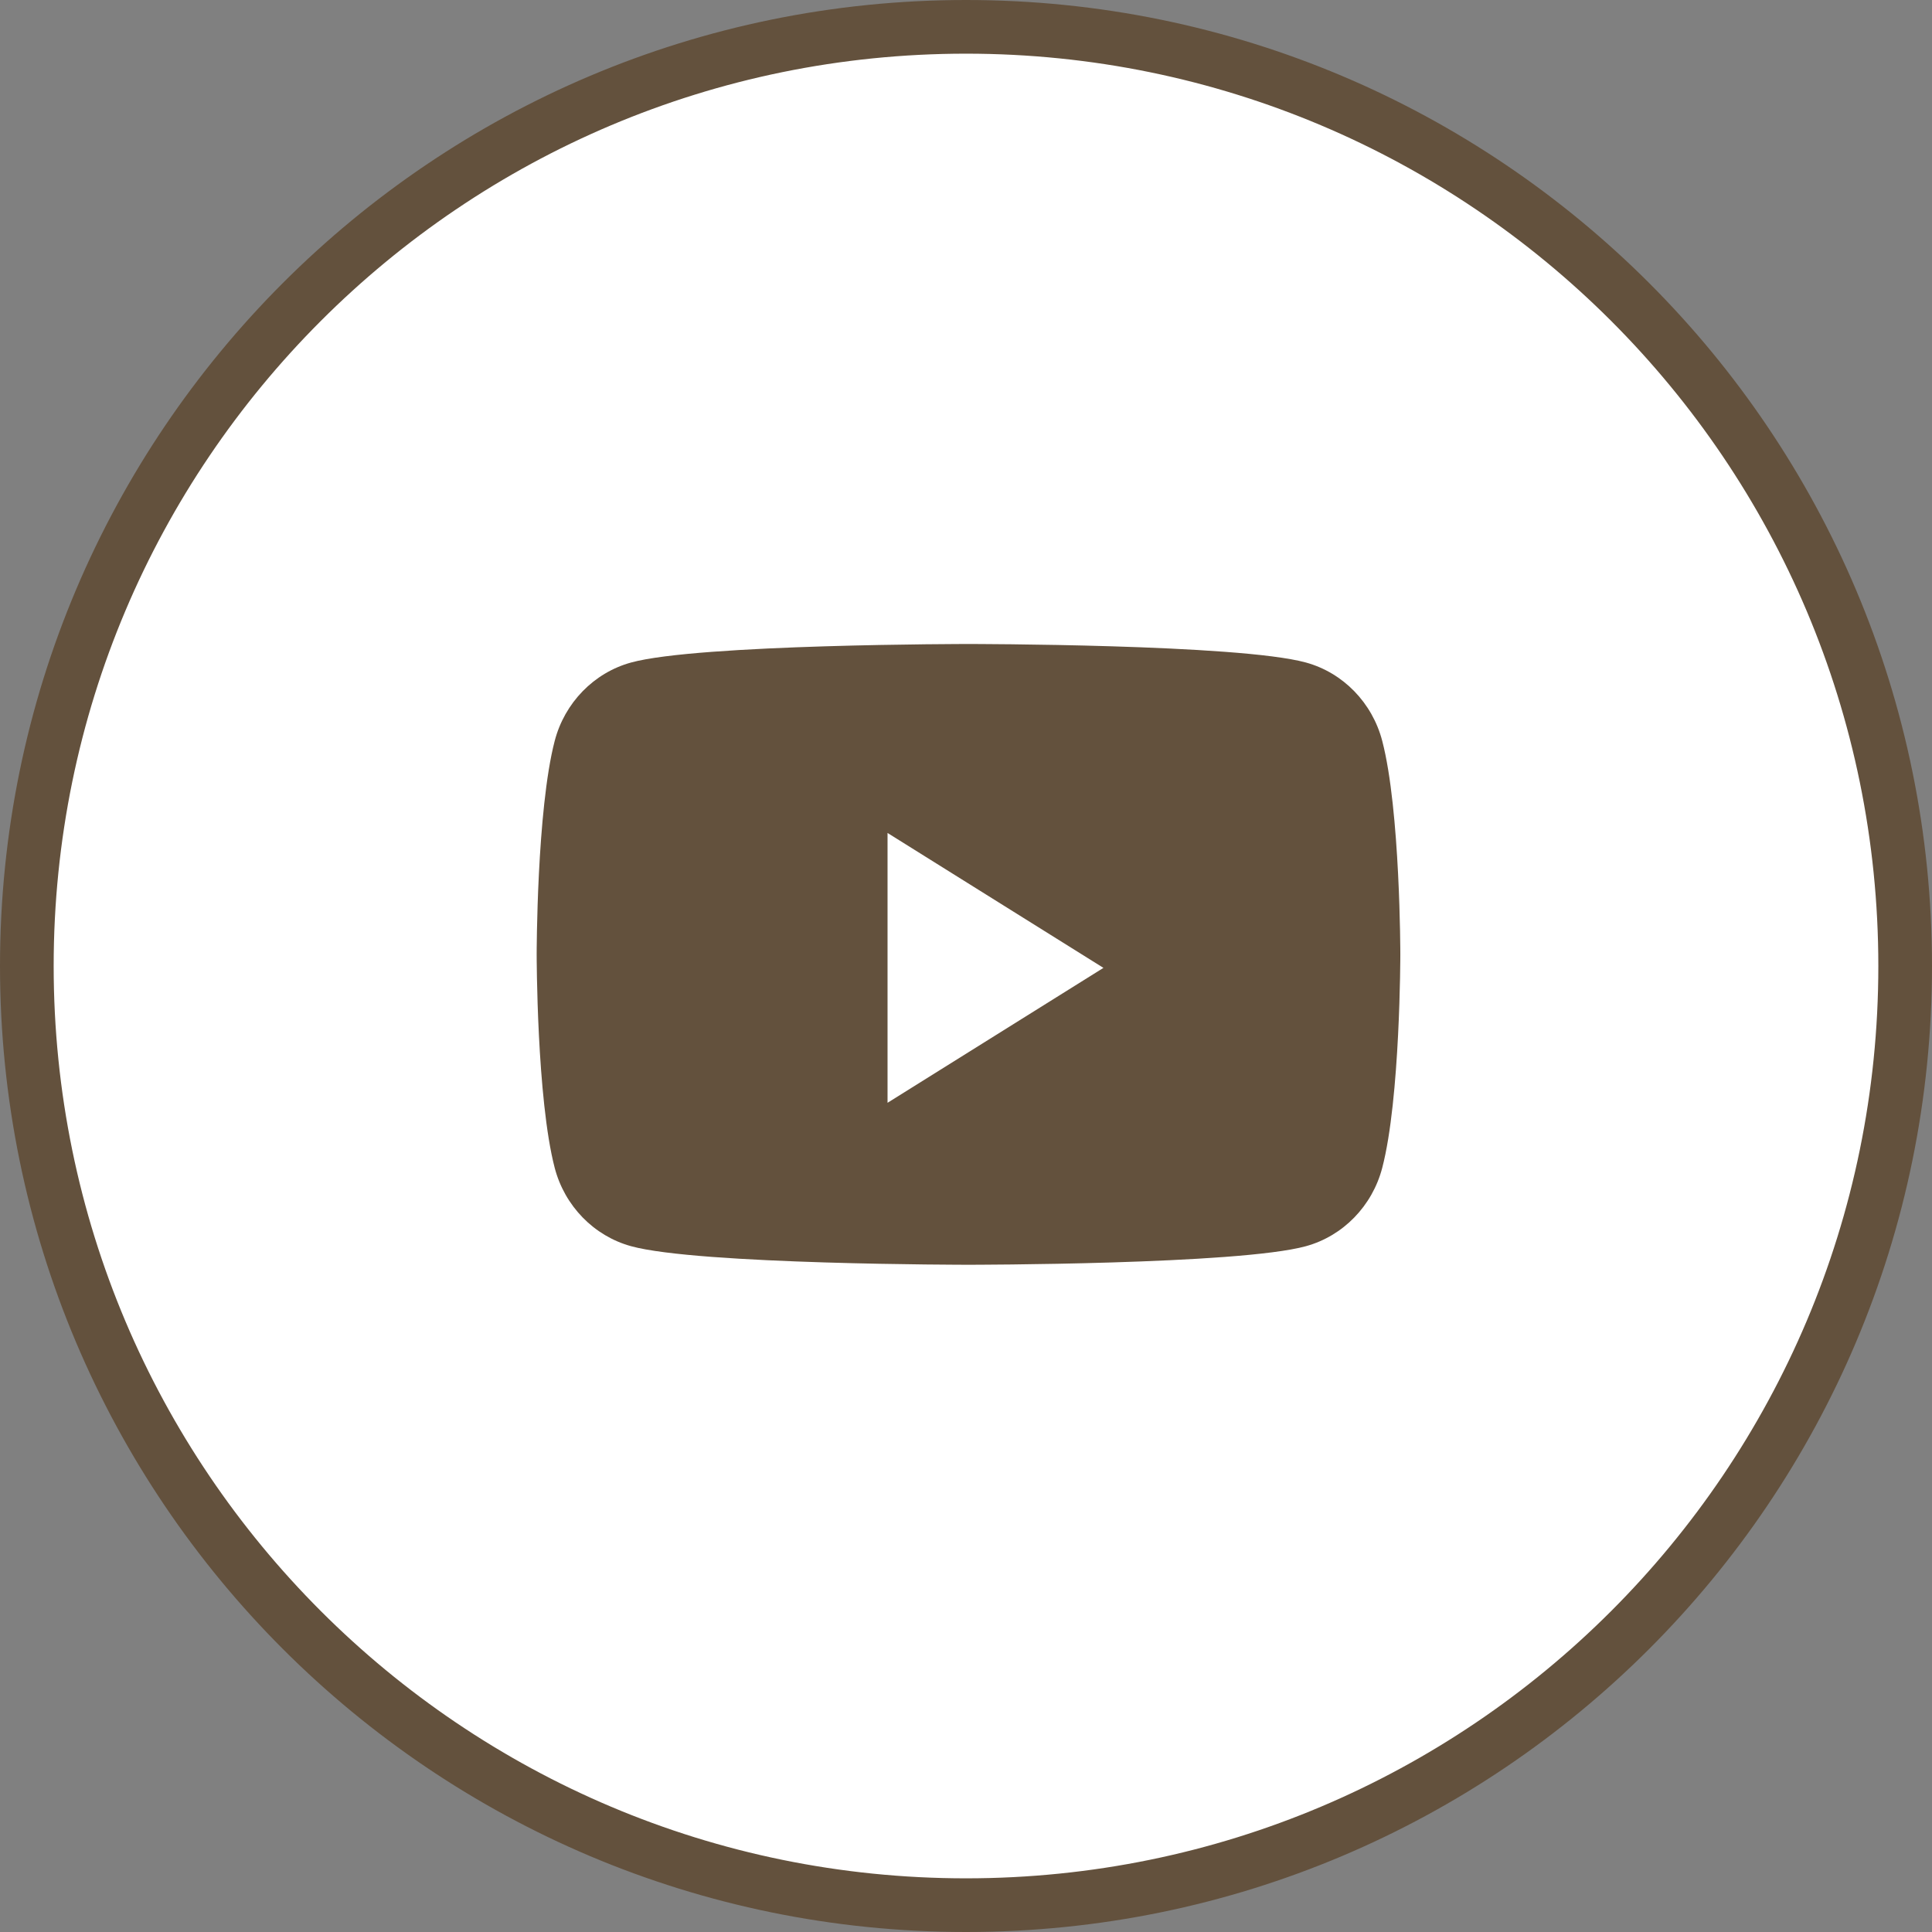
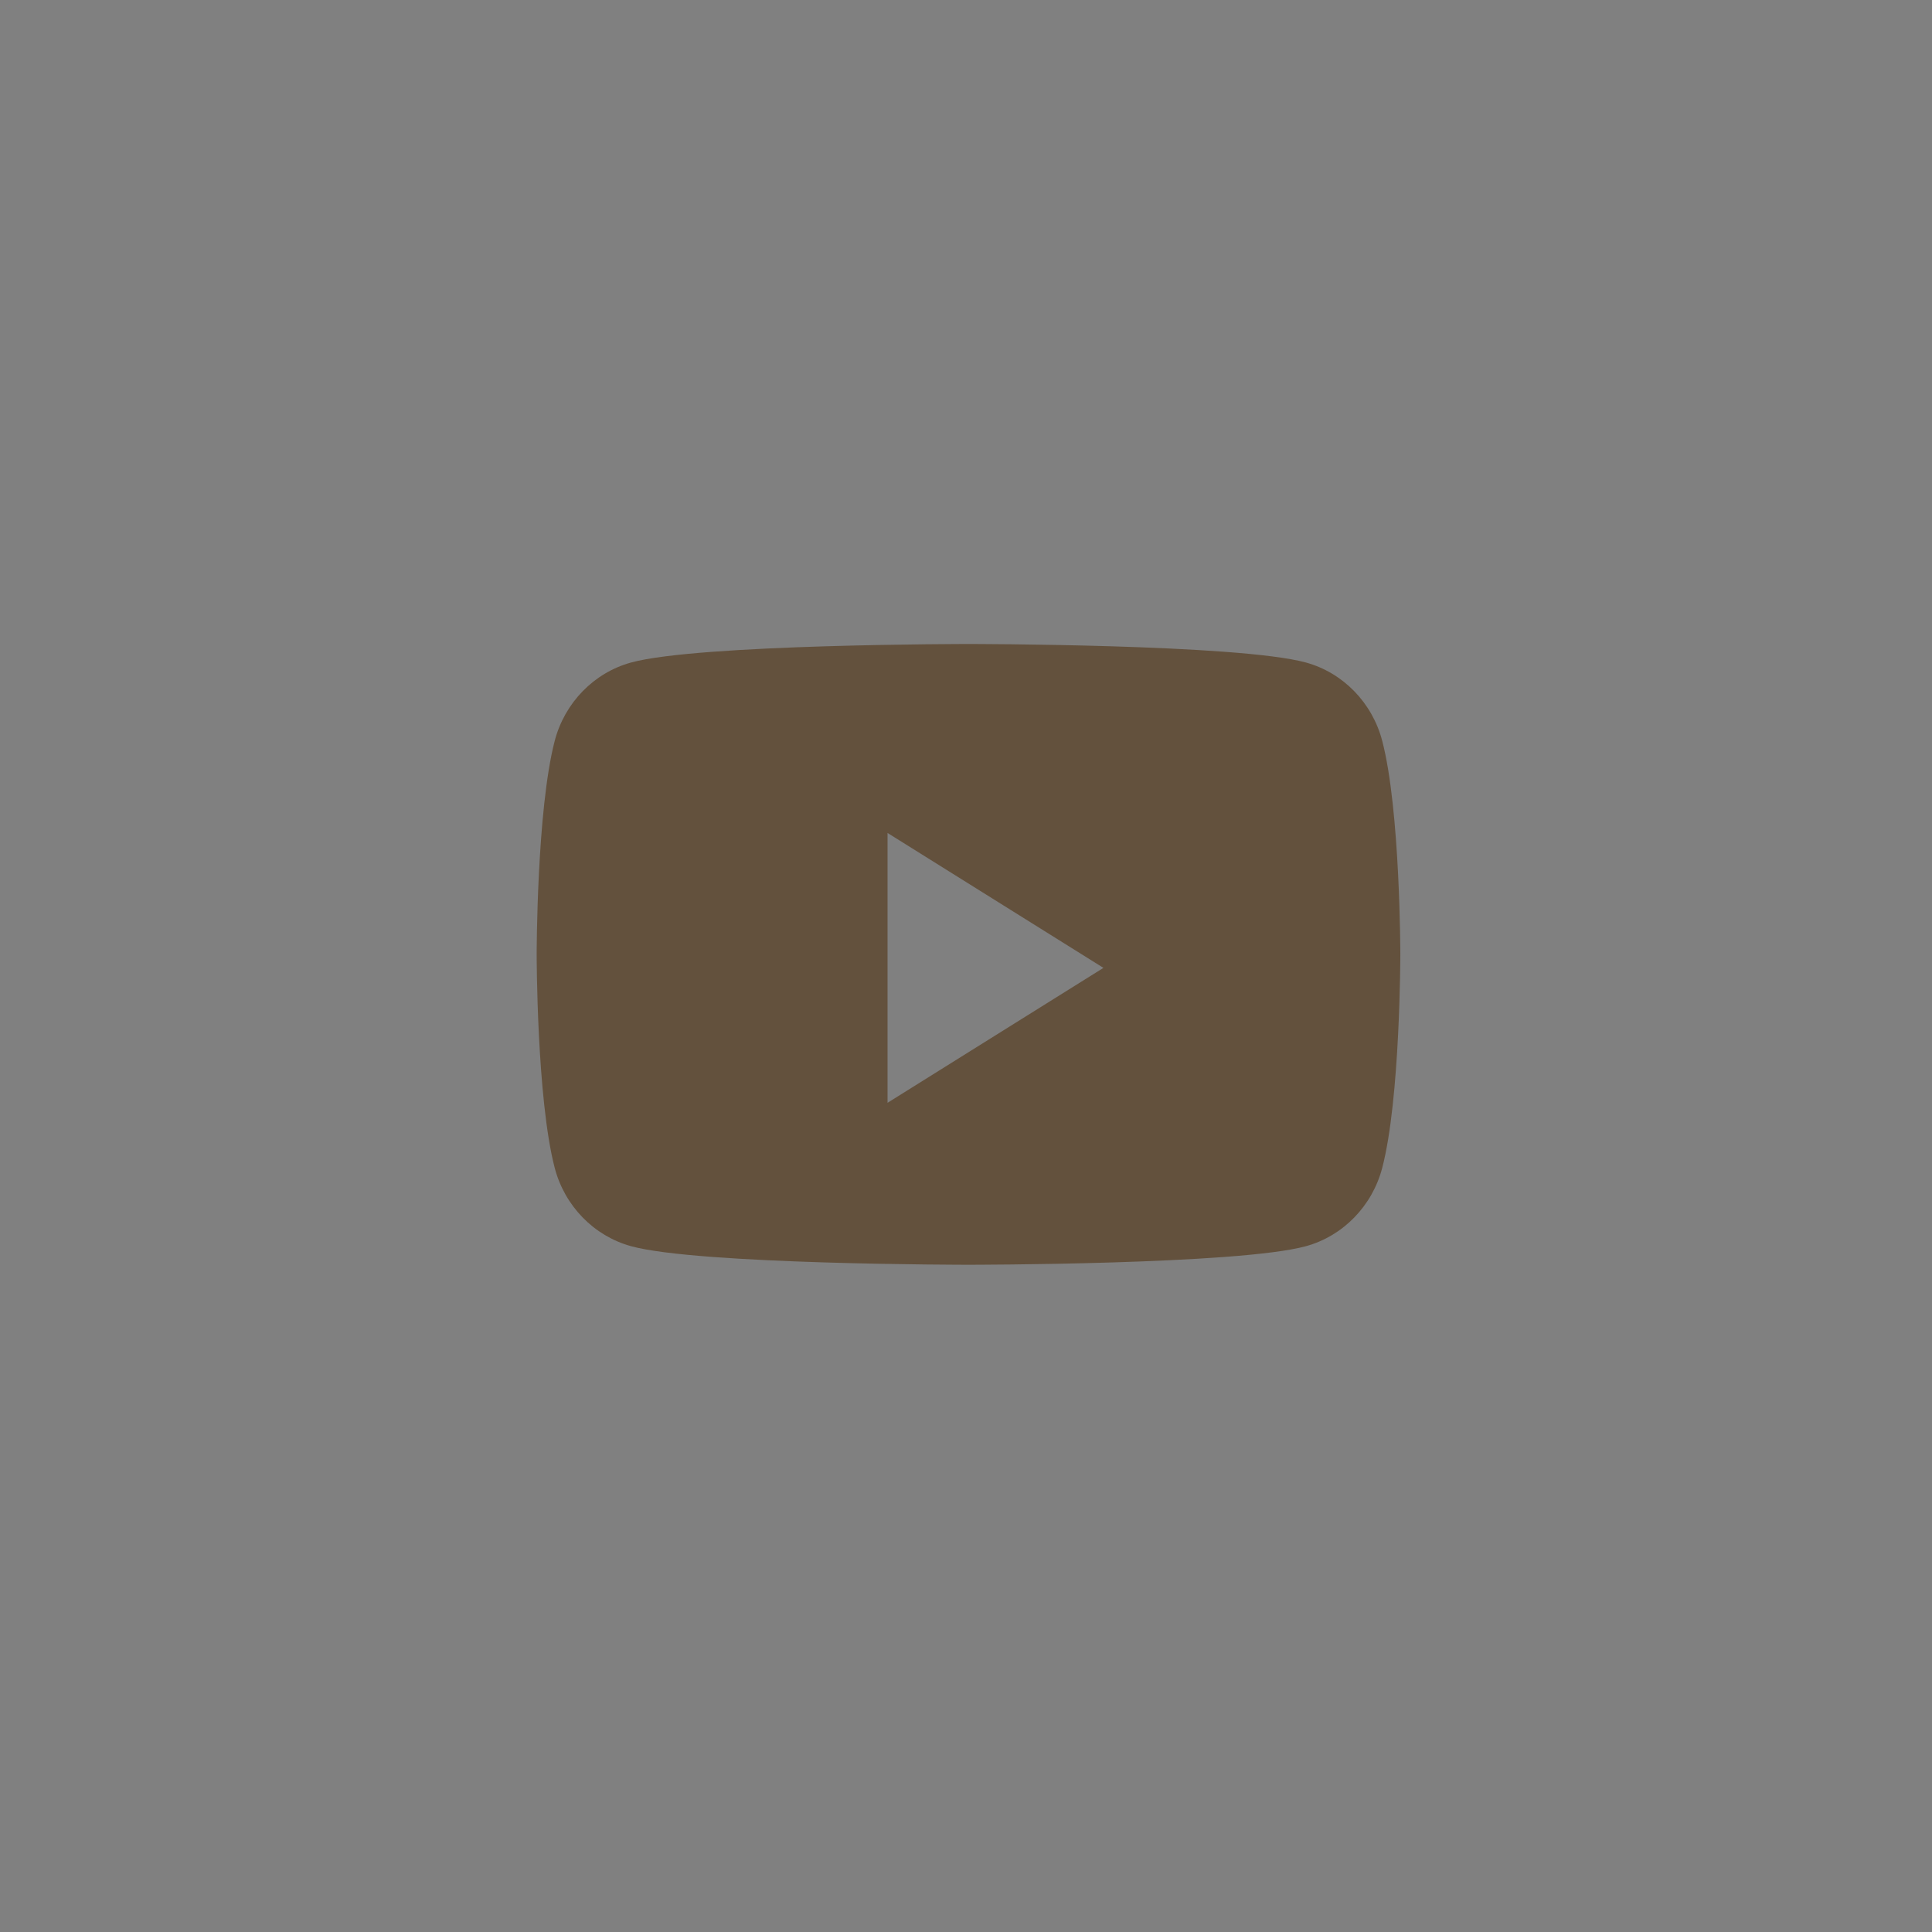
<svg xmlns="http://www.w3.org/2000/svg" width="36" height="36" viewBox="0 0 36 36" fill="none">
  <rect x="0" y="0" width="36" height="36" fill="#808080" stroke="none" />
-   <path d="M0.5 18C0.5 8.335 8.335 0.5 18 0.5C27.665 0.5 35.5 8.335 35.5 18C35.5 27.665 27.665 35.5 18 35.5C8.335 35.5 0.5 27.665 0.5 18Z" fill="white" stroke="#63513D" />
  <path fill-rule="evenodd" clip-rule="evenodd" d="M24.334 12.345C25.026 12.535 25.571 13.095 25.756 13.806C26.093 15.095 26.093 17.783 26.093 17.783C26.093 17.783 26.093 20.472 25.756 21.761C25.571 22.471 25.026 23.031 24.334 23.221C23.079 23.567 18.046 23.567 18.046 23.567C18.046 23.567 13.014 23.567 11.759 23.221C11.067 23.031 10.521 22.471 10.336 21.761C10 20.472 10 17.783 10 17.783C10 17.783 10 15.095 10.336 13.806C10.521 13.095 11.067 12.535 11.759 12.345C13.014 12 18.046 12 18.046 12C18.046 12 23.079 12 24.334 12.345ZM16.538 15.521V20.549L20.561 18.035L16.538 15.521Z" fill="#63513D" />
</svg>